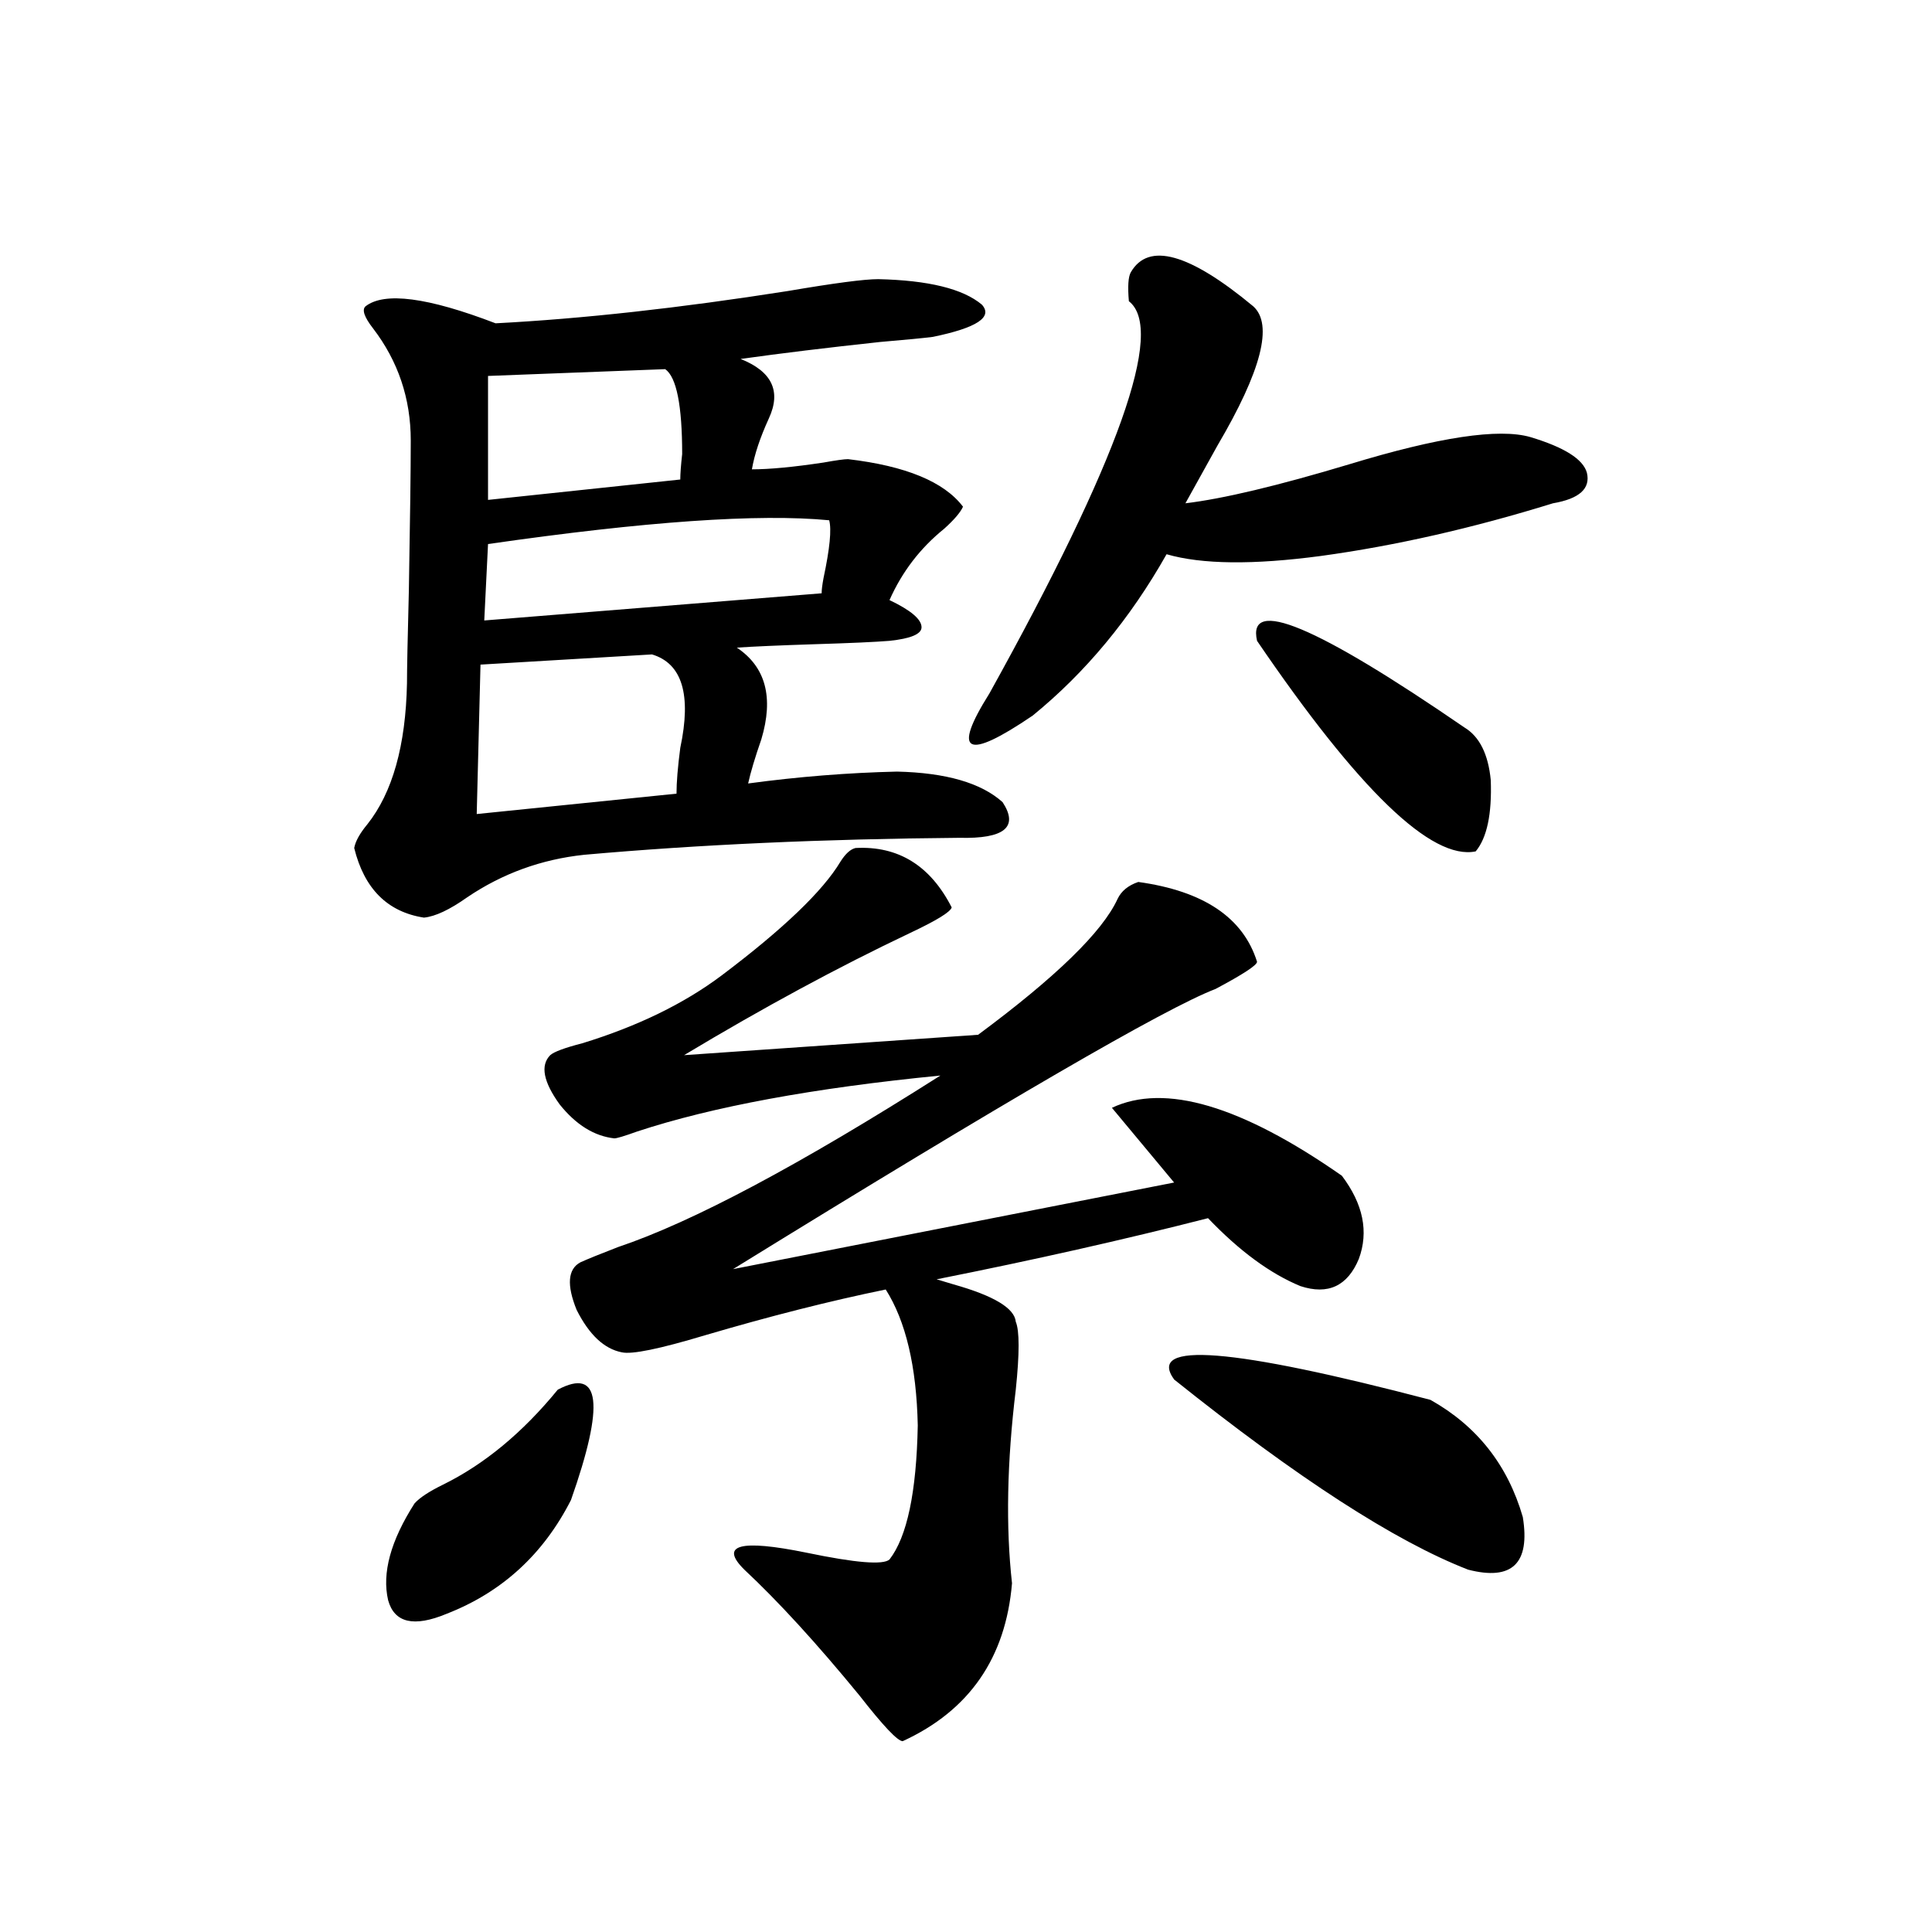
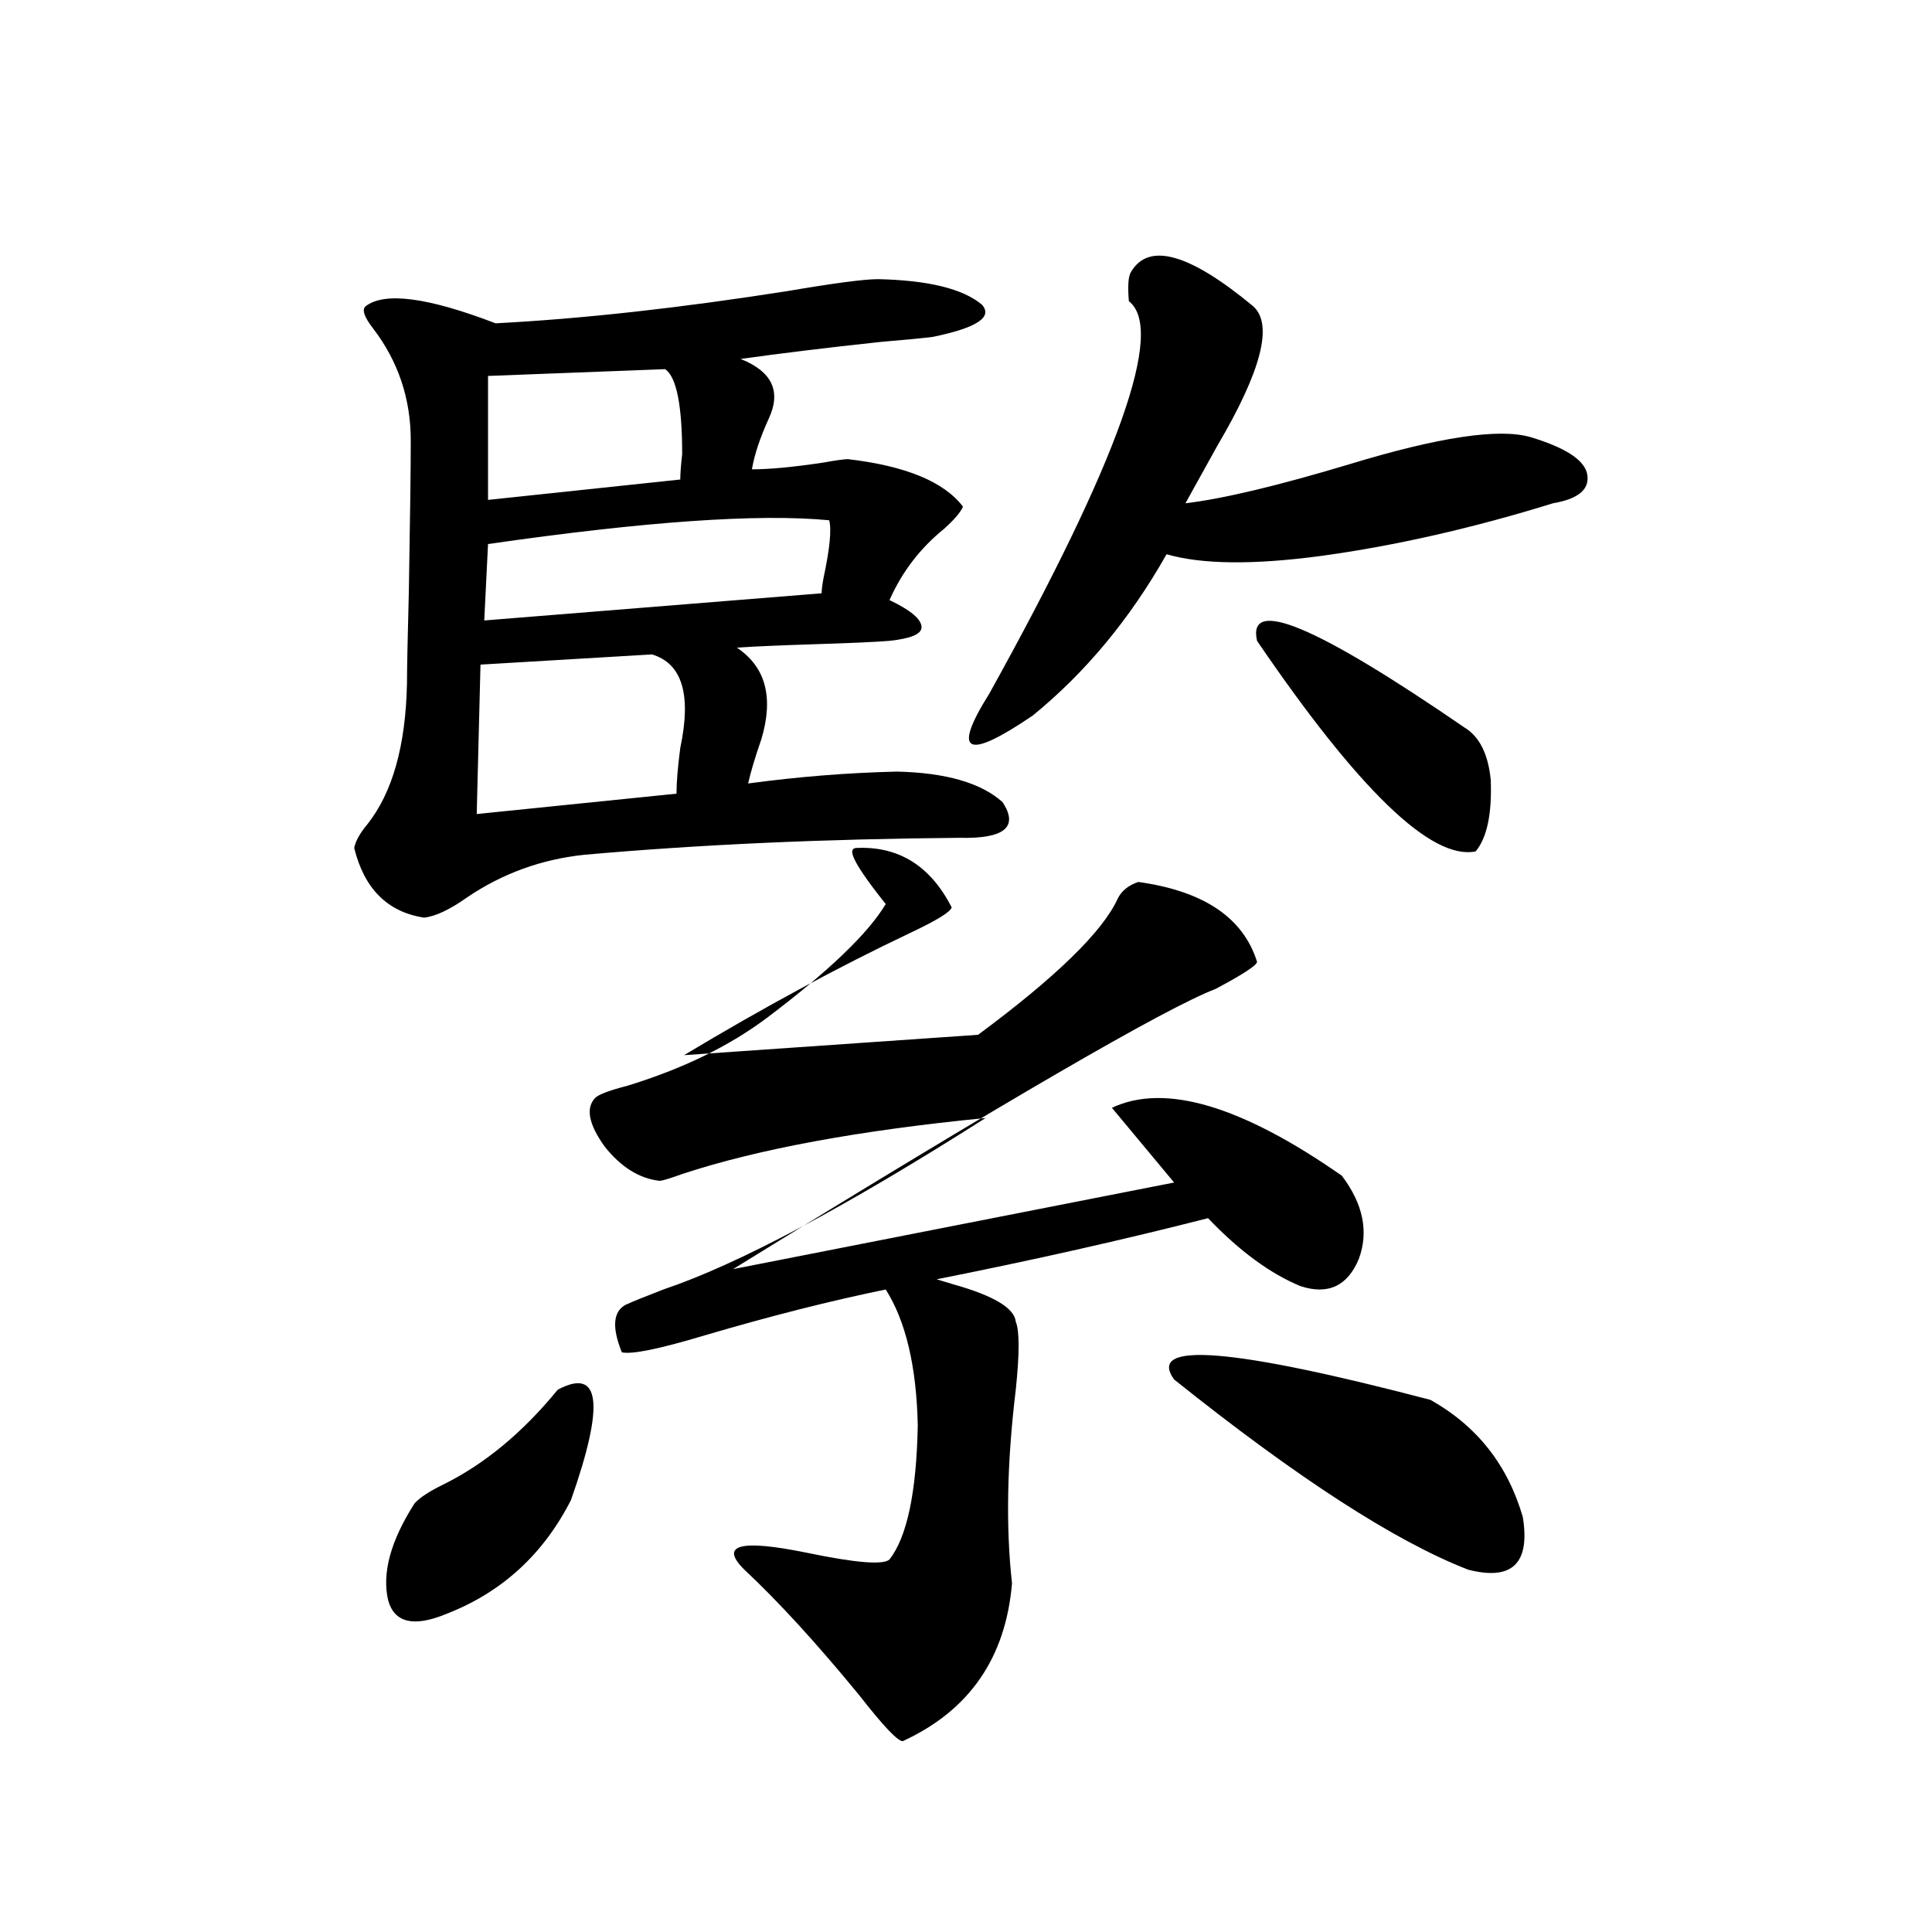
<svg xmlns="http://www.w3.org/2000/svg" version="1.1" id="图层_1" x="0px" y="0px" width="1000px" height="1000px" viewBox="0 0 1000 1000" enable-background="new 0 0 1000 1000" xml:space="preserve">
-   <path d="M454.55,144.488c26.006,0.59,43.901,4.984,53.657,13.184c5.854,6.454-2.606,12.016-25.365,16.699  c-4.558,0.59-13.658,1.469-27.316,2.637c-27.316,2.938-51.386,5.863-72.193,8.789c16.25,6.454,21.128,16.699,14.634,30.762  c-4.558,9.97-7.484,18.759-8.78,26.367c9.101,0,21.463-1.168,37.072-3.516c6.494-1.168,10.731-1.758,12.683-1.758  c29.908,3.516,49.755,11.728,59.511,24.609c-1.311,2.938-4.558,6.743-9.756,11.426c-12.362,9.97-21.798,22.274-28.292,36.914  c11.052,5.273,16.585,9.97,16.585,14.063c0,3.516-5.533,5.864-16.585,7.031c-7.164,0.591-20.167,1.181-39.023,1.758  c-18.216,0.591-31.554,1.181-39.999,1.758c14.954,9.97,19.177,25.79,12.683,47.461c-3.262,9.38-5.533,17.001-6.829,22.852  c26.006-3.516,51.706-5.562,77.071-6.152c25.365,0.591,43.566,5.864,54.633,15.82c8.445,12.896,0.976,19.048-22.438,18.457  c-70.242,0.591-134.966,3.516-194.142,8.789c-22.118,2.349-42.285,9.668-60.486,21.973c-9.115,6.454-16.585,9.97-22.438,10.547  c-18.871-2.925-30.898-14.941-36.097-36.035c0.641-3.516,2.927-7.608,6.829-12.305c13.003-16.397,19.832-40.718,20.487-72.949  c0-7.031,0.32-23.14,0.976-48.34c0.641-36.914,0.976-62.691,0.976-77.344c0-21.671-6.509-41.007-19.512-58.008  c-4.558-5.851-5.854-9.668-3.902-11.426c9.756-7.608,32.194-4.684,67.315,8.789c44.877-2.335,95.272-7.91,151.216-16.699  C431.776,146.548,447.386,144.488,454.55,144.488z M288.7,719.293c22.104-11.714,24.39,7.333,6.829,57.129  c-14.313,28.125-35.776,47.749-64.389,58.887c-16.92,7.031-26.996,4.683-30.243-7.031c-3.262-14.063,1.296-30.762,13.658-50.098  c2.592-2.925,7.47-6.152,14.634-9.668C250.652,757.965,270.484,741.567,288.7,719.293z M337.479,338.727L248.701,344l-1.951,77.344  l103.412-10.547c0-5.851,0.641-13.761,1.951-23.73C357.967,359.532,353.089,343.423,337.479,338.727z M429.185,269.293  c-36.432-3.516-95.287,0.591-176.581,12.305l-1.951,39.551l174.63-14.063c0-1.758,0.32-4.395,0.976-7.91  C429.505,283.946,430.48,273.989,429.185,269.293z M344.309,191.07l-91.705,3.516v64.16l99.51-10.547  c0-2.926,0.32-7.32,0.976-13.184C353.089,209.829,350.162,195.176,344.309,191.07z M442.843,438.922  c22.104-1.167,38.688,9.091,49.755,30.762c-0.655,2.349-7.805,6.743-21.463,13.184c-37.072,17.578-76.096,38.672-117.07,63.281  l152.191-10.547c40.319-29.883,64.389-53.312,72.193-70.313c1.951-4.093,5.519-7.031,10.731-8.789  c33.811,4.696,54.298,18.457,61.462,41.309c0,1.758-7.164,6.454-21.463,14.063c-26.021,9.97-109.266,58.31-249.75,145.02  l228.287-44.824l-32.194-38.672c27.316-12.882,66.98-1.167,119.021,35.156c11.052,14.653,13.979,29.004,8.78,43.066  c-5.854,14.063-15.944,18.759-30.243,14.063c-15.609-6.44-31.554-18.155-47.804-35.156c-43.581,11.138-90.409,21.685-140.484,31.641  c1.951,0.591,4.878,1.47,8.78,2.637c20.808,5.864,31.539,12.305,32.194,19.336c1.951,4.696,1.951,16.411,0,35.156  c-4.558,37.505-5.213,70.903-1.951,100.195c-3.262,38.672-22.118,65.918-56.584,81.738c-2.606,0-10.091-7.91-22.438-23.73  c-22.118-26.958-41.95-48.642-59.511-65.039c-13.018-12.882-2.286-15.82,32.194-8.789c25.365,5.273,39.664,6.454,42.926,3.516  c9.101-11.714,13.979-34.854,14.634-69.434c-0.655-30.46-6.188-53.901-16.585-70.313c-28.627,5.864-59.846,13.774-93.656,23.73  c-23.414,7.031-37.728,9.97-42.926,8.789c-9.115-1.758-16.92-9.077-23.414-21.973c-5.213-12.882-4.558-21.094,1.951-24.609  c3.902-1.758,10.396-4.395,19.512-7.91c38.368-12.882,93.977-42.476,166.825-88.77c-65.699,6.454-118.046,16.122-157.069,29.004  c-6.509,2.349-10.411,3.516-11.707,3.516c-10.411-1.167-19.847-7.031-28.292-17.578c-8.46-11.714-10.091-20.215-4.878-25.488  c1.951-1.758,7.47-3.804,16.585-6.152c28.612-8.789,52.682-20.503,72.193-35.156c31.859-24.019,52.347-43.644,61.462-58.887  C437.63,441.86,440.236,439.513,442.843,438.922z M585.278,140.973c9.101-15.82,30.243-9.957,63.413,17.578  c10.396,9.379,4.223,33.398-18.536,72.07c-7.164,12.895-12.683,22.852-16.585,29.883c19.512-2.335,47.804-9.078,84.876-20.215  c46.173-14.063,77.392-18.746,93.656-14.063c17.561,5.273,27.316,11.426,29.268,18.457c1.951,8.212-3.902,13.485-17.561,15.82  c-41.63,12.896-81.629,21.973-119.997,27.246c-35.121,4.696-61.797,4.395-79.998-0.879c-18.871,33.398-41.95,61.235-69.267,83.496  c-34.48,23.442-41.95,19.638-22.438-11.426c66.98-120.699,91.05-188.375,72.193-203.027  C583.647,148.306,583.968,143.32,585.278,140.973z M607.717,714.02c-14.313-19.913,29.908-16.397,132.68,10.547  c24.055,13.485,39.999,33.7,47.804,60.645c3.902,24.032-5.533,33.11-28.292,27.246C722.181,797.817,671.45,764.996,607.717,714.02z   M650.643,331.695c-5.213-22.852,30.563-7.91,107.314,44.824c7.805,4.696,12.348,13.774,13.658,27.246  c0.641,17.578-1.951,29.883-7.805,36.914C741.037,445.376,703.324,409.039,650.643,331.695z" />
+   <path d="M454.55,144.488c26.006,0.59,43.901,4.984,53.657,13.184c5.854,6.454-2.606,12.016-25.365,16.699  c-4.558,0.59-13.658,1.469-27.316,2.637c-27.316,2.938-51.386,5.863-72.193,8.789c16.25,6.454,21.128,16.699,14.634,30.762  c-4.558,9.97-7.484,18.759-8.78,26.367c9.101,0,21.463-1.168,37.072-3.516c6.494-1.168,10.731-1.758,12.683-1.758  c29.908,3.516,49.755,11.728,59.511,24.609c-1.311,2.938-4.558,6.743-9.756,11.426c-12.362,9.97-21.798,22.274-28.292,36.914  c11.052,5.273,16.585,9.97,16.585,14.063c0,3.516-5.533,5.864-16.585,7.031c-7.164,0.591-20.167,1.181-39.023,1.758  c-18.216,0.591-31.554,1.181-39.999,1.758c14.954,9.97,19.177,25.79,12.683,47.461c-3.262,9.38-5.533,17.001-6.829,22.852  c26.006-3.516,51.706-5.562,77.071-6.152c25.365,0.591,43.566,5.864,54.633,15.82c8.445,12.896,0.976,19.048-22.438,18.457  c-70.242,0.591-134.966,3.516-194.142,8.789c-22.118,2.349-42.285,9.668-60.486,21.973c-9.115,6.454-16.585,9.97-22.438,10.547  c-18.871-2.925-30.898-14.941-36.097-36.035c0.641-3.516,2.927-7.608,6.829-12.305c13.003-16.397,19.832-40.718,20.487-72.949  c0-7.031,0.32-23.14,0.976-48.34c0.641-36.914,0.976-62.691,0.976-77.344c0-21.671-6.509-41.007-19.512-58.008  c-4.558-5.851-5.854-9.668-3.902-11.426c9.756-7.608,32.194-4.684,67.315,8.789c44.877-2.335,95.272-7.91,151.216-16.699  C431.776,146.548,447.386,144.488,454.55,144.488z M288.7,719.293c22.104-11.714,24.39,7.333,6.829,57.129  c-14.313,28.125-35.776,47.749-64.389,58.887c-16.92,7.031-26.996,4.683-30.243-7.031c-3.262-14.063,1.296-30.762,13.658-50.098  c2.592-2.925,7.47-6.152,14.634-9.668C250.652,757.965,270.484,741.567,288.7,719.293z M337.479,338.727L248.701,344l-1.951,77.344  l103.412-10.547c0-5.851,0.641-13.761,1.951-23.73C357.967,359.532,353.089,343.423,337.479,338.727z M429.185,269.293  c-36.432-3.516-95.287,0.591-176.581,12.305l-1.951,39.551l174.63-14.063c0-1.758,0.32-4.395,0.976-7.91  C429.505,283.946,430.48,273.989,429.185,269.293z M344.309,191.07l-91.705,3.516v64.16l99.51-10.547  c0-2.926,0.32-7.32,0.976-13.184C353.089,209.829,350.162,195.176,344.309,191.07z M442.843,438.922  c22.104-1.167,38.688,9.091,49.755,30.762c-0.655,2.349-7.805,6.743-21.463,13.184c-37.072,17.578-76.096,38.672-117.07,63.281  l152.191-10.547c40.319-29.883,64.389-53.312,72.193-70.313c1.951-4.093,5.519-7.031,10.731-8.789  c33.811,4.696,54.298,18.457,61.462,41.309c0,1.758-7.164,6.454-21.463,14.063c-26.021,9.97-109.266,58.31-249.75,145.02  l228.287-44.824l-32.194-38.672c27.316-12.882,66.98-1.167,119.021,35.156c11.052,14.653,13.979,29.004,8.78,43.066  c-5.854,14.063-15.944,18.759-30.243,14.063c-15.609-6.44-31.554-18.155-47.804-35.156c-43.581,11.138-90.409,21.685-140.484,31.641  c1.951,0.591,4.878,1.47,8.78,2.637c20.808,5.864,31.539,12.305,32.194,19.336c1.951,4.696,1.951,16.411,0,35.156  c-4.558,37.505-5.213,70.903-1.951,100.195c-3.262,38.672-22.118,65.918-56.584,81.738c-2.606,0-10.091-7.91-22.438-23.73  c-22.118-26.958-41.95-48.642-59.511-65.039c-13.018-12.882-2.286-15.82,32.194-8.789c25.365,5.273,39.664,6.454,42.926,3.516  c9.101-11.714,13.979-34.854,14.634-69.434c-0.655-30.46-6.188-53.901-16.585-70.313c-28.627,5.864-59.846,13.774-93.656,23.73  c-23.414,7.031-37.728,9.97-42.926,8.789c-5.213-12.882-4.558-21.094,1.951-24.609  c3.902-1.758,10.396-4.395,19.512-7.91c38.368-12.882,93.977-42.476,166.825-88.77c-65.699,6.454-118.046,16.122-157.069,29.004  c-6.509,2.349-10.411,3.516-11.707,3.516c-10.411-1.167-19.847-7.031-28.292-17.578c-8.46-11.714-10.091-20.215-4.878-25.488  c1.951-1.758,7.47-3.804,16.585-6.152c28.612-8.789,52.682-20.503,72.193-35.156c31.859-24.019,52.347-43.644,61.462-58.887  C437.63,441.86,440.236,439.513,442.843,438.922z M585.278,140.973c9.101-15.82,30.243-9.957,63.413,17.578  c10.396,9.379,4.223,33.398-18.536,72.07c-7.164,12.895-12.683,22.852-16.585,29.883c19.512-2.335,47.804-9.078,84.876-20.215  c46.173-14.063,77.392-18.746,93.656-14.063c17.561,5.273,27.316,11.426,29.268,18.457c1.951,8.212-3.902,13.485-17.561,15.82  c-41.63,12.896-81.629,21.973-119.997,27.246c-35.121,4.696-61.797,4.395-79.998-0.879c-18.871,33.398-41.95,61.235-69.267,83.496  c-34.48,23.442-41.95,19.638-22.438-11.426c66.98-120.699,91.05-188.375,72.193-203.027  C583.647,148.306,583.968,143.32,585.278,140.973z M607.717,714.02c-14.313-19.913,29.908-16.397,132.68,10.547  c24.055,13.485,39.999,33.7,47.804,60.645c3.902,24.032-5.533,33.11-28.292,27.246C722.181,797.817,671.45,764.996,607.717,714.02z   M650.643,331.695c-5.213-22.852,30.563-7.91,107.314,44.824c7.805,4.696,12.348,13.774,13.658,27.246  c0.641,17.578-1.951,29.883-7.805,36.914C741.037,445.376,703.324,409.039,650.643,331.695z" />
</svg>